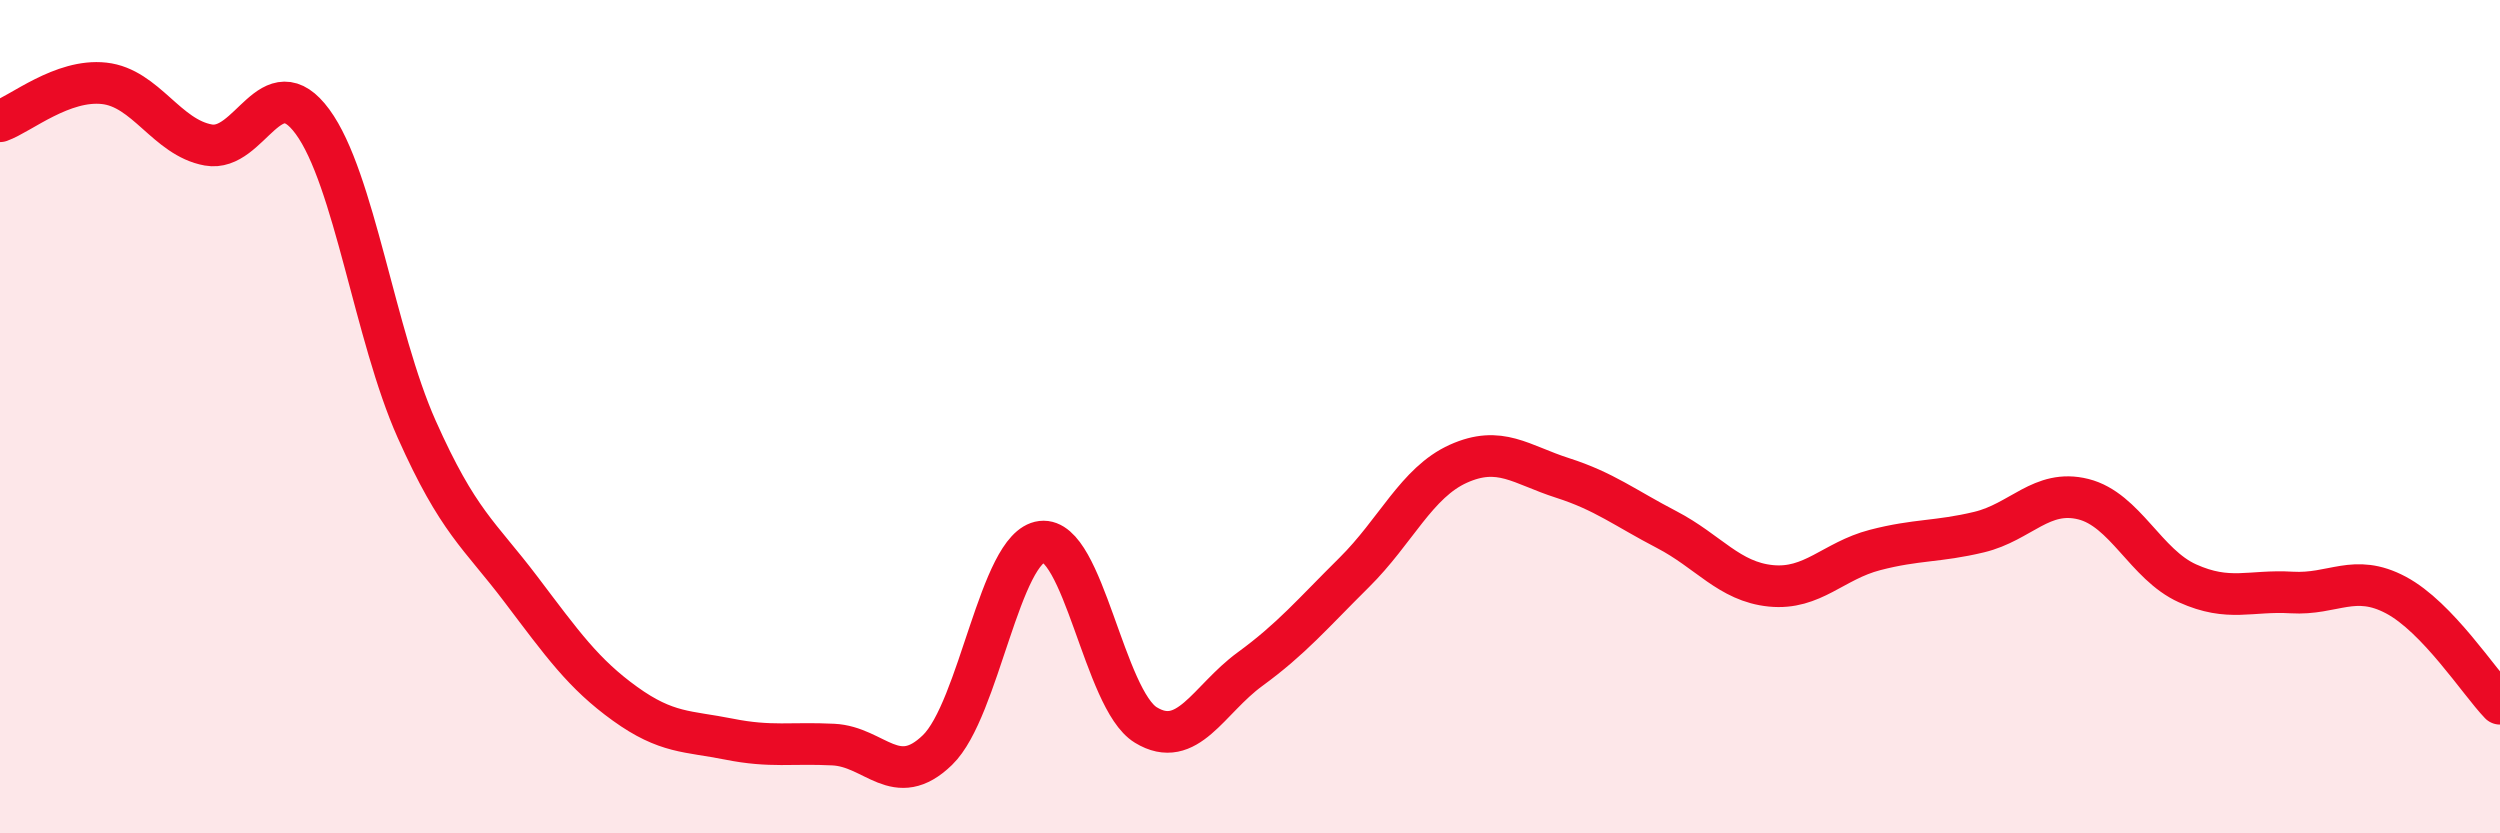
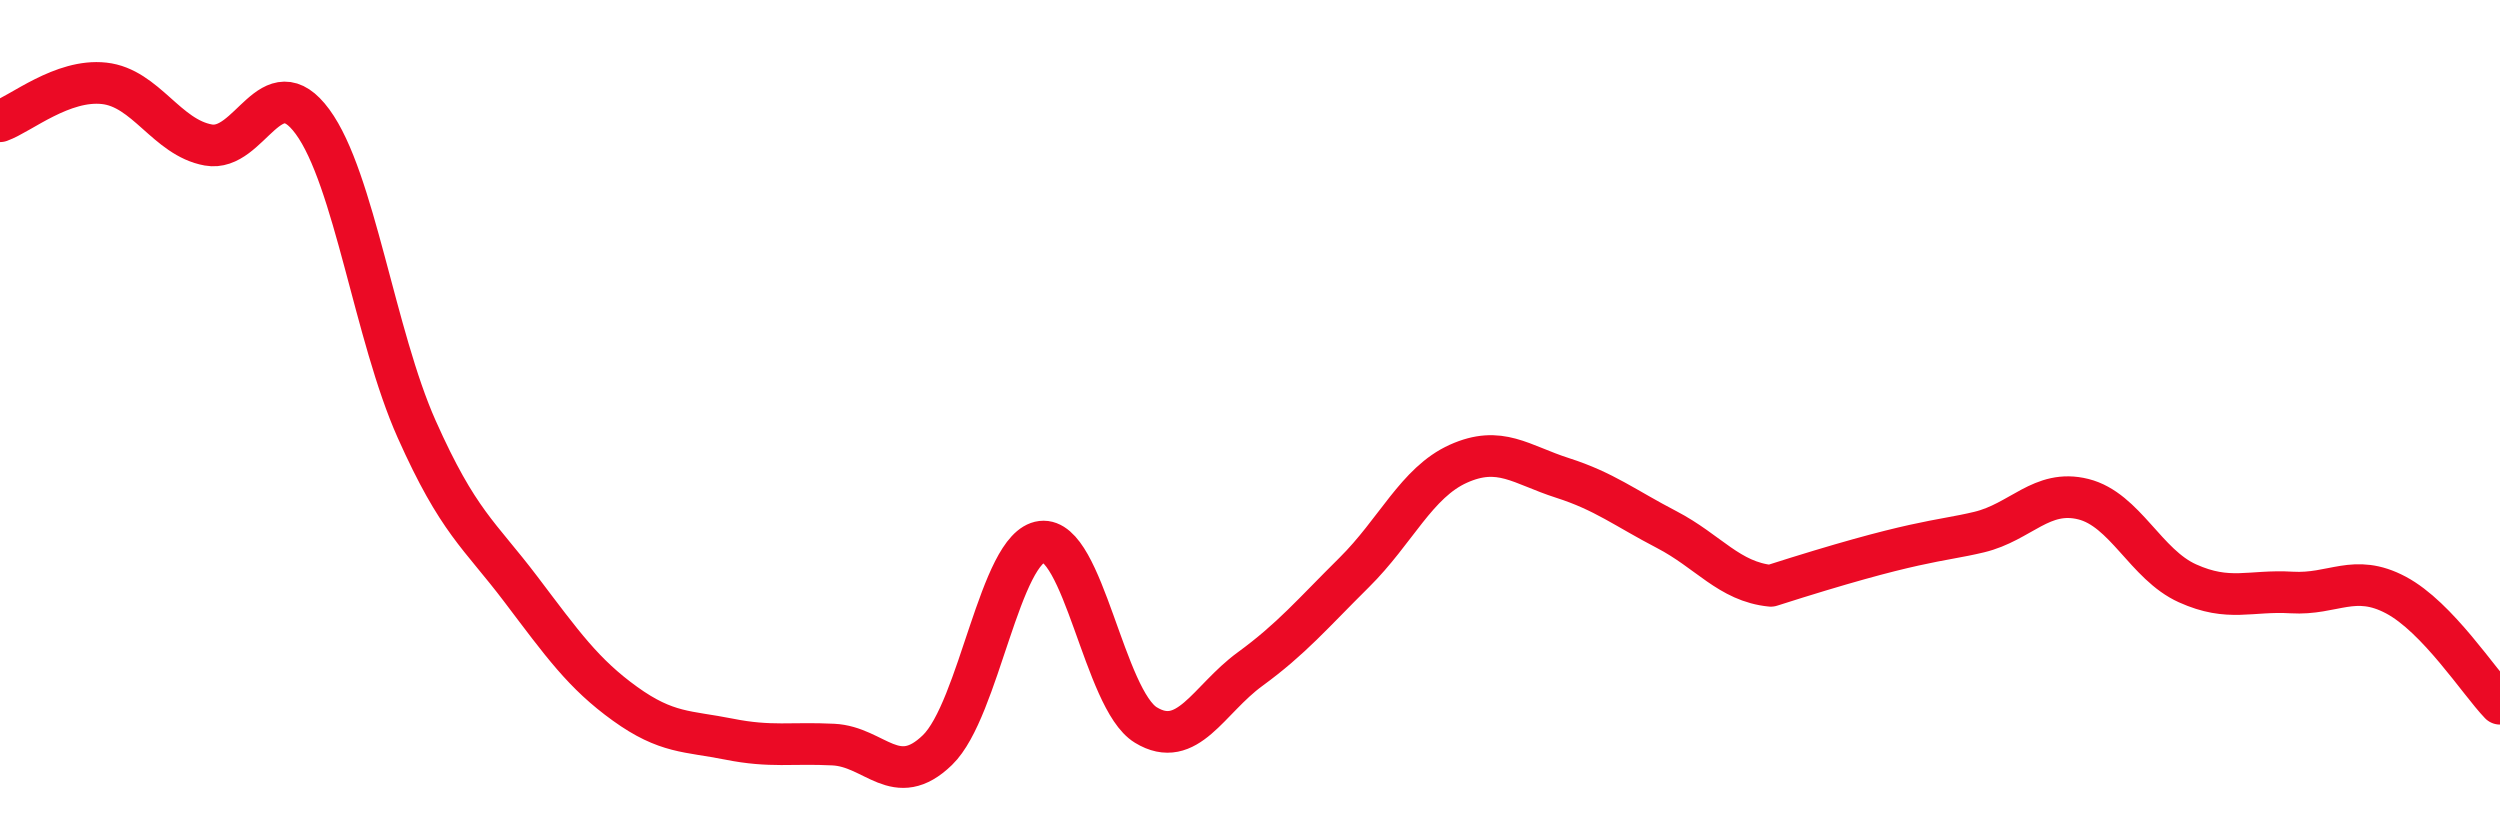
<svg xmlns="http://www.w3.org/2000/svg" width="60" height="20" viewBox="0 0 60 20">
-   <path d="M 0,2.91 C 0.5,2.73 1.5,1.89 2.5,2 C 3.5,2.11 4,3.3 5,3.48 C 6,3.66 6.5,1.56 7.5,2.92 C 8.5,4.28 9,8.06 10,10.3 C 11,12.54 11.5,12.82 12.5,14.14 C 13.5,15.46 14,16.17 15,16.89 C 16,17.61 16.5,17.54 17.5,17.74 C 18.5,17.94 19,17.82 20,17.87 C 21,17.92 21.5,18.97 22.5,18 C 23.5,17.03 24,13.12 25,13 C 26,12.88 26.5,16.79 27.5,17.4 C 28.5,18.01 29,16.79 30,16.06 C 31,15.33 31.5,14.73 32.5,13.74 C 33.5,12.75 34,11.58 35,11.13 C 36,10.68 36.5,11.15 37.5,11.47 C 38.5,11.79 39,12.19 40,12.71 C 41,13.23 41.5,13.96 42.5,14.06 C 43.5,14.16 44,13.46 45,13.2 C 46,12.94 46.5,13.01 47.5,12.77 C 48.5,12.53 49,11.73 50,11.98 C 51,12.23 51.5,13.55 52.5,14 C 53.5,14.45 54,14.16 55,14.22 C 56,14.28 56.5,13.75 57.5,14.28 C 58.5,14.81 59.5,16.37 60,16.89L60 20L0 20Z" fill="#EB0A25" opacity="0.1" stroke-linecap="round" stroke-linejoin="round" />
-   <path d="M 0,2.91 C 0.5,2.73 1.5,1.89 2.5,2 C 3.5,2.11 4,3.3 5,3.48 C 6,3.66 6.5,1.56 7.5,2.92 C 8.5,4.28 9,8.06 10,10.3 C 11,12.54 11.5,12.82 12.5,14.14 C 13.5,15.46 14,16.17 15,16.89 C 16,17.61 16.5,17.54 17.5,17.74 C 18.5,17.94 19,17.82 20,17.87 C 21,17.92 21.5,18.97 22.5,18 C 23.5,17.03 24,13.12 25,13 C 26,12.88 26.5,16.79 27.5,17.4 C 28.5,18.01 29,16.79 30,16.06 C 31,15.33 31.5,14.73 32.5,13.74 C 33.5,12.75 34,11.58 35,11.13 C 36,10.68 36.5,11.15 37.5,11.47 C 38.5,11.79 39,12.19 40,12.71 C 41,13.23 41.5,13.96 42.5,14.06 C 43.5,14.16 44,13.46 45,13.2 C 46,12.94 46.5,13.01 47.5,12.77 C 48.5,12.53 49,11.73 50,11.98 C 51,12.23 51.5,13.55 52.5,14 C 53.5,14.45 54,14.16 55,14.22 C 56,14.28 56.5,13.75 57.5,14.28 C 58.5,14.81 59.5,16.37 60,16.89" stroke="#EB0A25" stroke-width="1" fill="none" stroke-linecap="round" stroke-linejoin="round" />
+   <path d="M 0,2.91 C 0.5,2.73 1.5,1.89 2.5,2 C 3.5,2.11 4,3.3 5,3.48 C 6,3.66 6.5,1.56 7.5,2.92 C 8.5,4.28 9,8.06 10,10.3 C 11,12.54 11.5,12.82 12.5,14.14 C 13.5,15.46 14,16.17 15,16.89 C 16,17.61 16.5,17.54 17.5,17.74 C 18.5,17.94 19,17.82 20,17.87 C 21,17.92 21.5,18.97 22.5,18 C 23.5,17.03 24,13.12 25,13 C 26,12.88 26.5,16.79 27.5,17.4 C 28.5,18.01 29,16.79 30,16.06 C 31,15.33 31.5,14.73 32.5,13.74 C 33.5,12.75 34,11.58 35,11.13 C 36,10.68 36.5,11.15 37.5,11.47 C 38.5,11.79 39,12.19 40,12.71 C 41,13.23 41.5,13.96 42.5,14.06 C 46,12.94 46.5,13.01 47.5,12.77 C 48.5,12.53 49,11.73 50,11.98 C 51,12.23 51.5,13.55 52.5,14 C 53.5,14.45 54,14.16 55,14.22 C 56,14.28 56.5,13.75 57.5,14.28 C 58.5,14.81 59.5,16.37 60,16.89" stroke="#EB0A25" stroke-width="1" fill="none" stroke-linecap="round" stroke-linejoin="round" />
</svg>